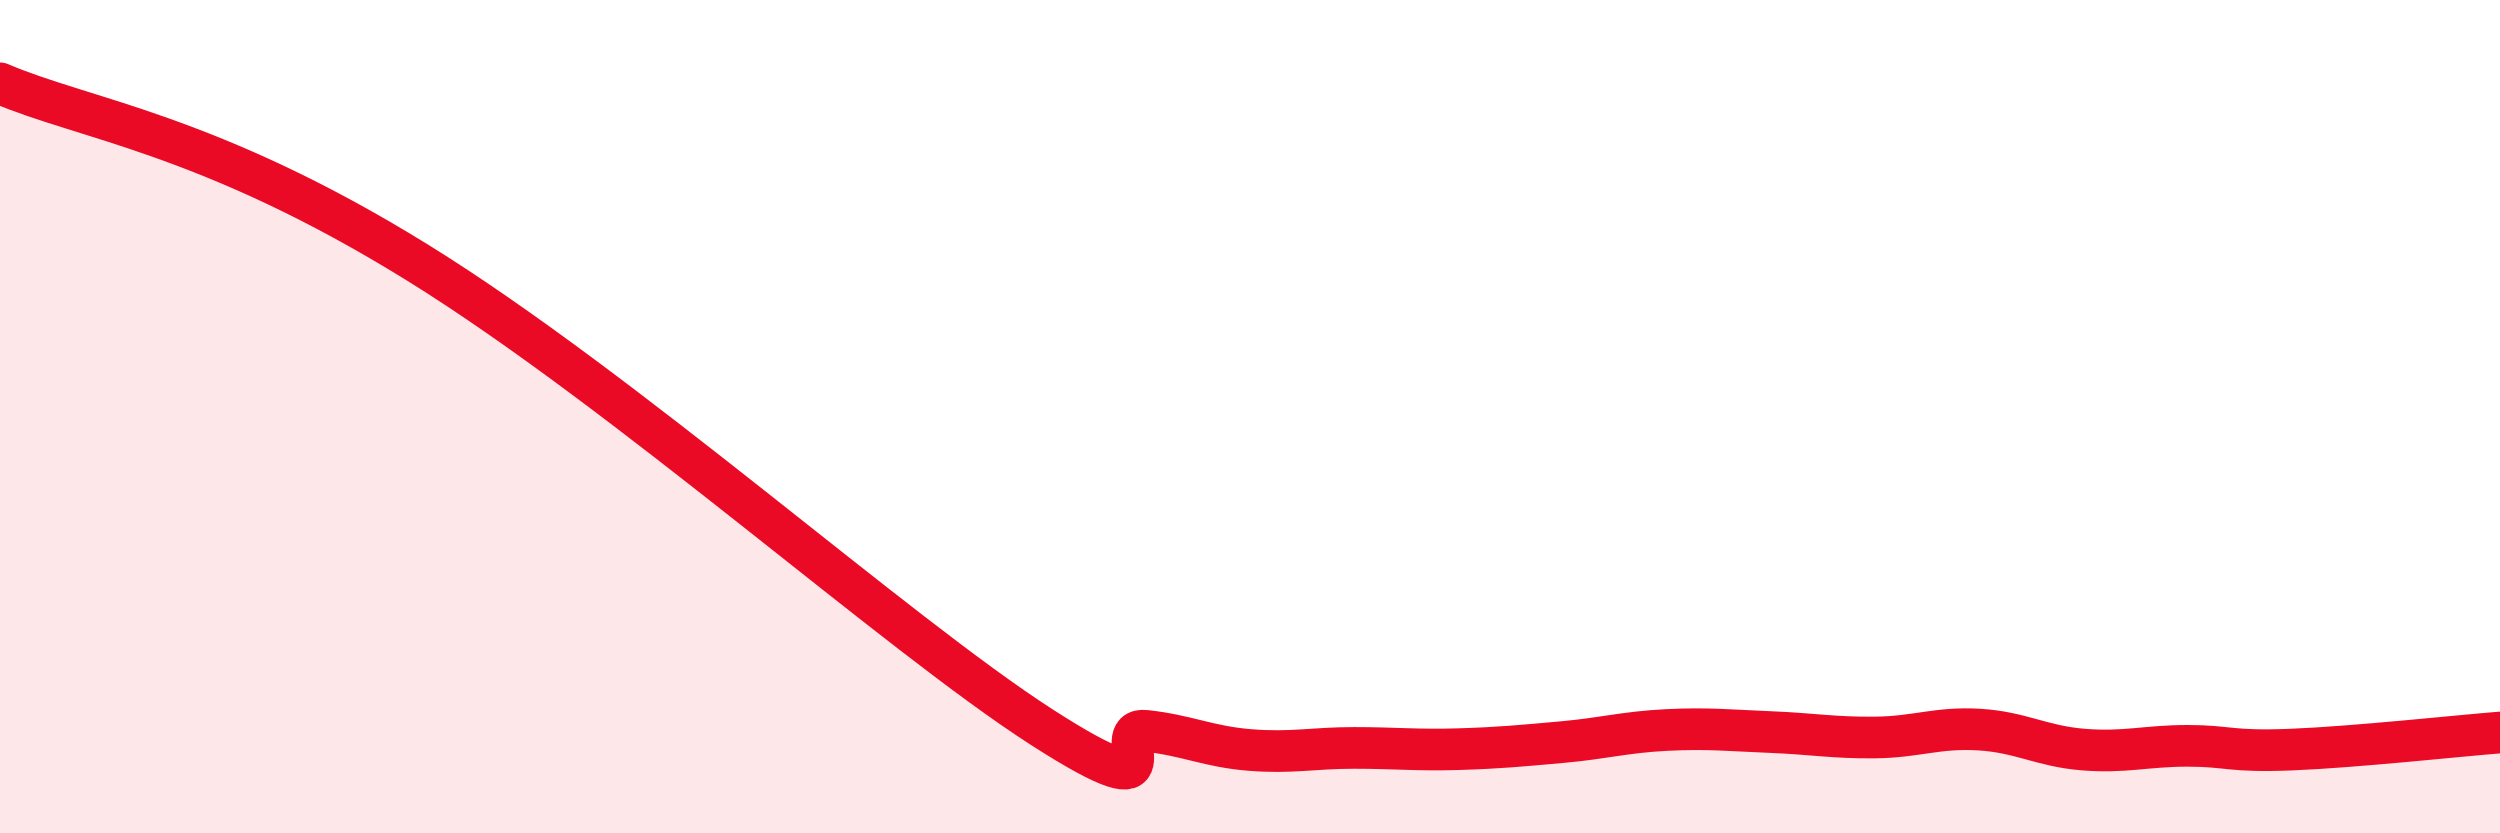
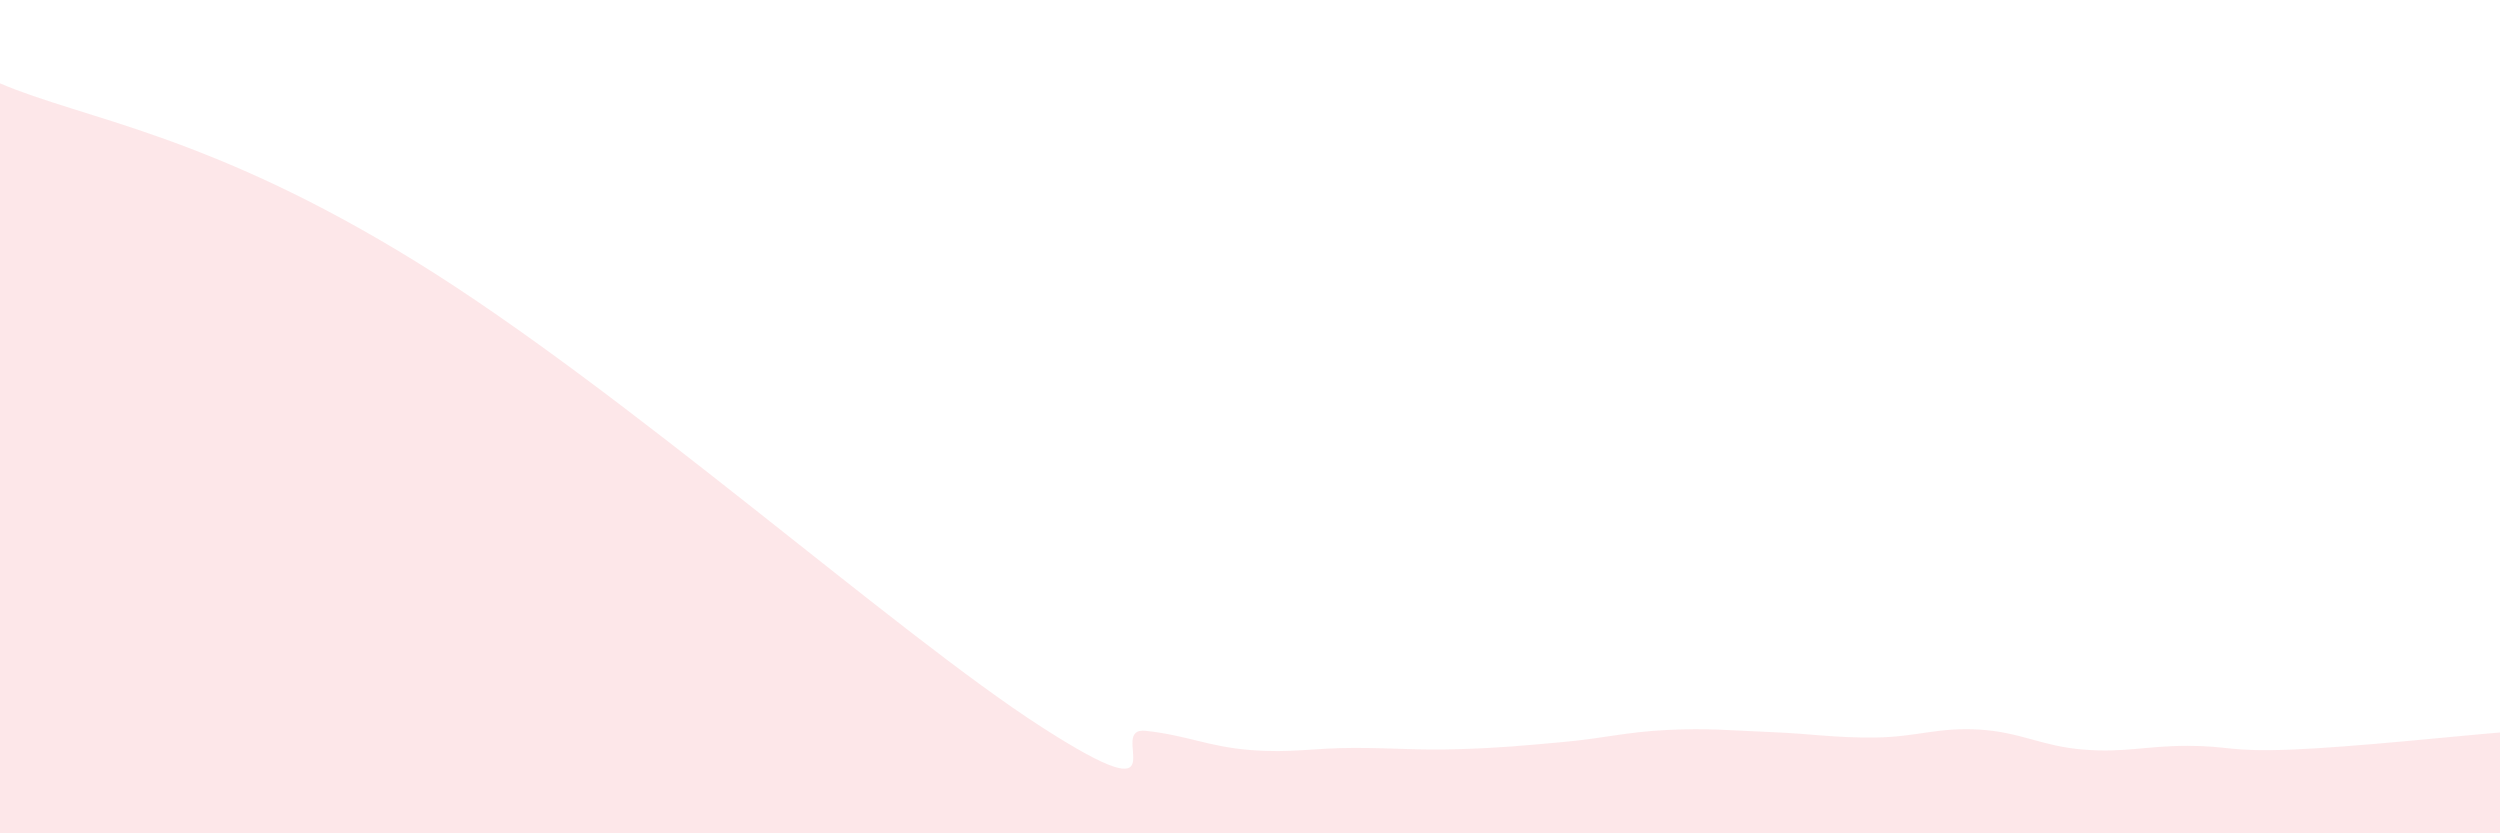
<svg xmlns="http://www.w3.org/2000/svg" width="60" height="20" viewBox="0 0 60 20">
  <path d="M 0,2 C 2,2.86 5,3.2 10,6.29 C 15,9.38 21.5,15.2 25,17.45 C 28.5,19.7 26.5,17.43 27.5,17.54 C 28.5,17.65 29,17.92 30,18 C 31,18.08 31.5,17.95 32.5,17.95 C 33.5,17.95 34,18.01 35,17.98 C 36,17.95 36.5,17.9 37.5,17.81 C 38.5,17.72 39,17.57 40,17.52 C 41,17.47 41.5,17.53 42.5,17.57 C 43.5,17.61 44,17.71 45,17.7 C 46,17.69 46.5,17.45 47.5,17.51 C 48.5,17.57 49,17.91 50,17.99 C 51,18.07 51.5,17.9 52.5,17.9 C 53.5,17.9 53.5,18.05 55,17.99 C 56.5,17.93 59,17.66 60,17.58L60 20L0 20Z" fill="#EB0A25" opacity="0.1" stroke-linecap="round" stroke-linejoin="round" />
-   <path d="M 0,2 C 2,2.86 5,3.2 10,6.29 C 15,9.38 21.5,15.2 25,17.45 C 28.5,19.7 26.5,17.43 27.5,17.54 C 28.5,17.65 29,17.92 30,18 C 31,18.08 31.5,17.95 32.5,17.95 C 33.5,17.95 34,18.01 35,17.98 C 36,17.95 36.5,17.9 37.5,17.81 C 38.5,17.72 39,17.57 40,17.52 C 41,17.47 41.5,17.53 42.5,17.57 C 43.5,17.61 44,17.71 45,17.7 C 46,17.69 46.5,17.45 47.5,17.51 C 48.5,17.57 49,17.91 50,17.99 C 51,18.07 51.5,17.9 52.5,17.9 C 53.5,17.9 53.5,18.05 55,17.99 C 56.5,17.93 59,17.66 60,17.58" stroke="#EB0A25" stroke-width="1" fill="none" stroke-linecap="round" stroke-linejoin="round" />
</svg>